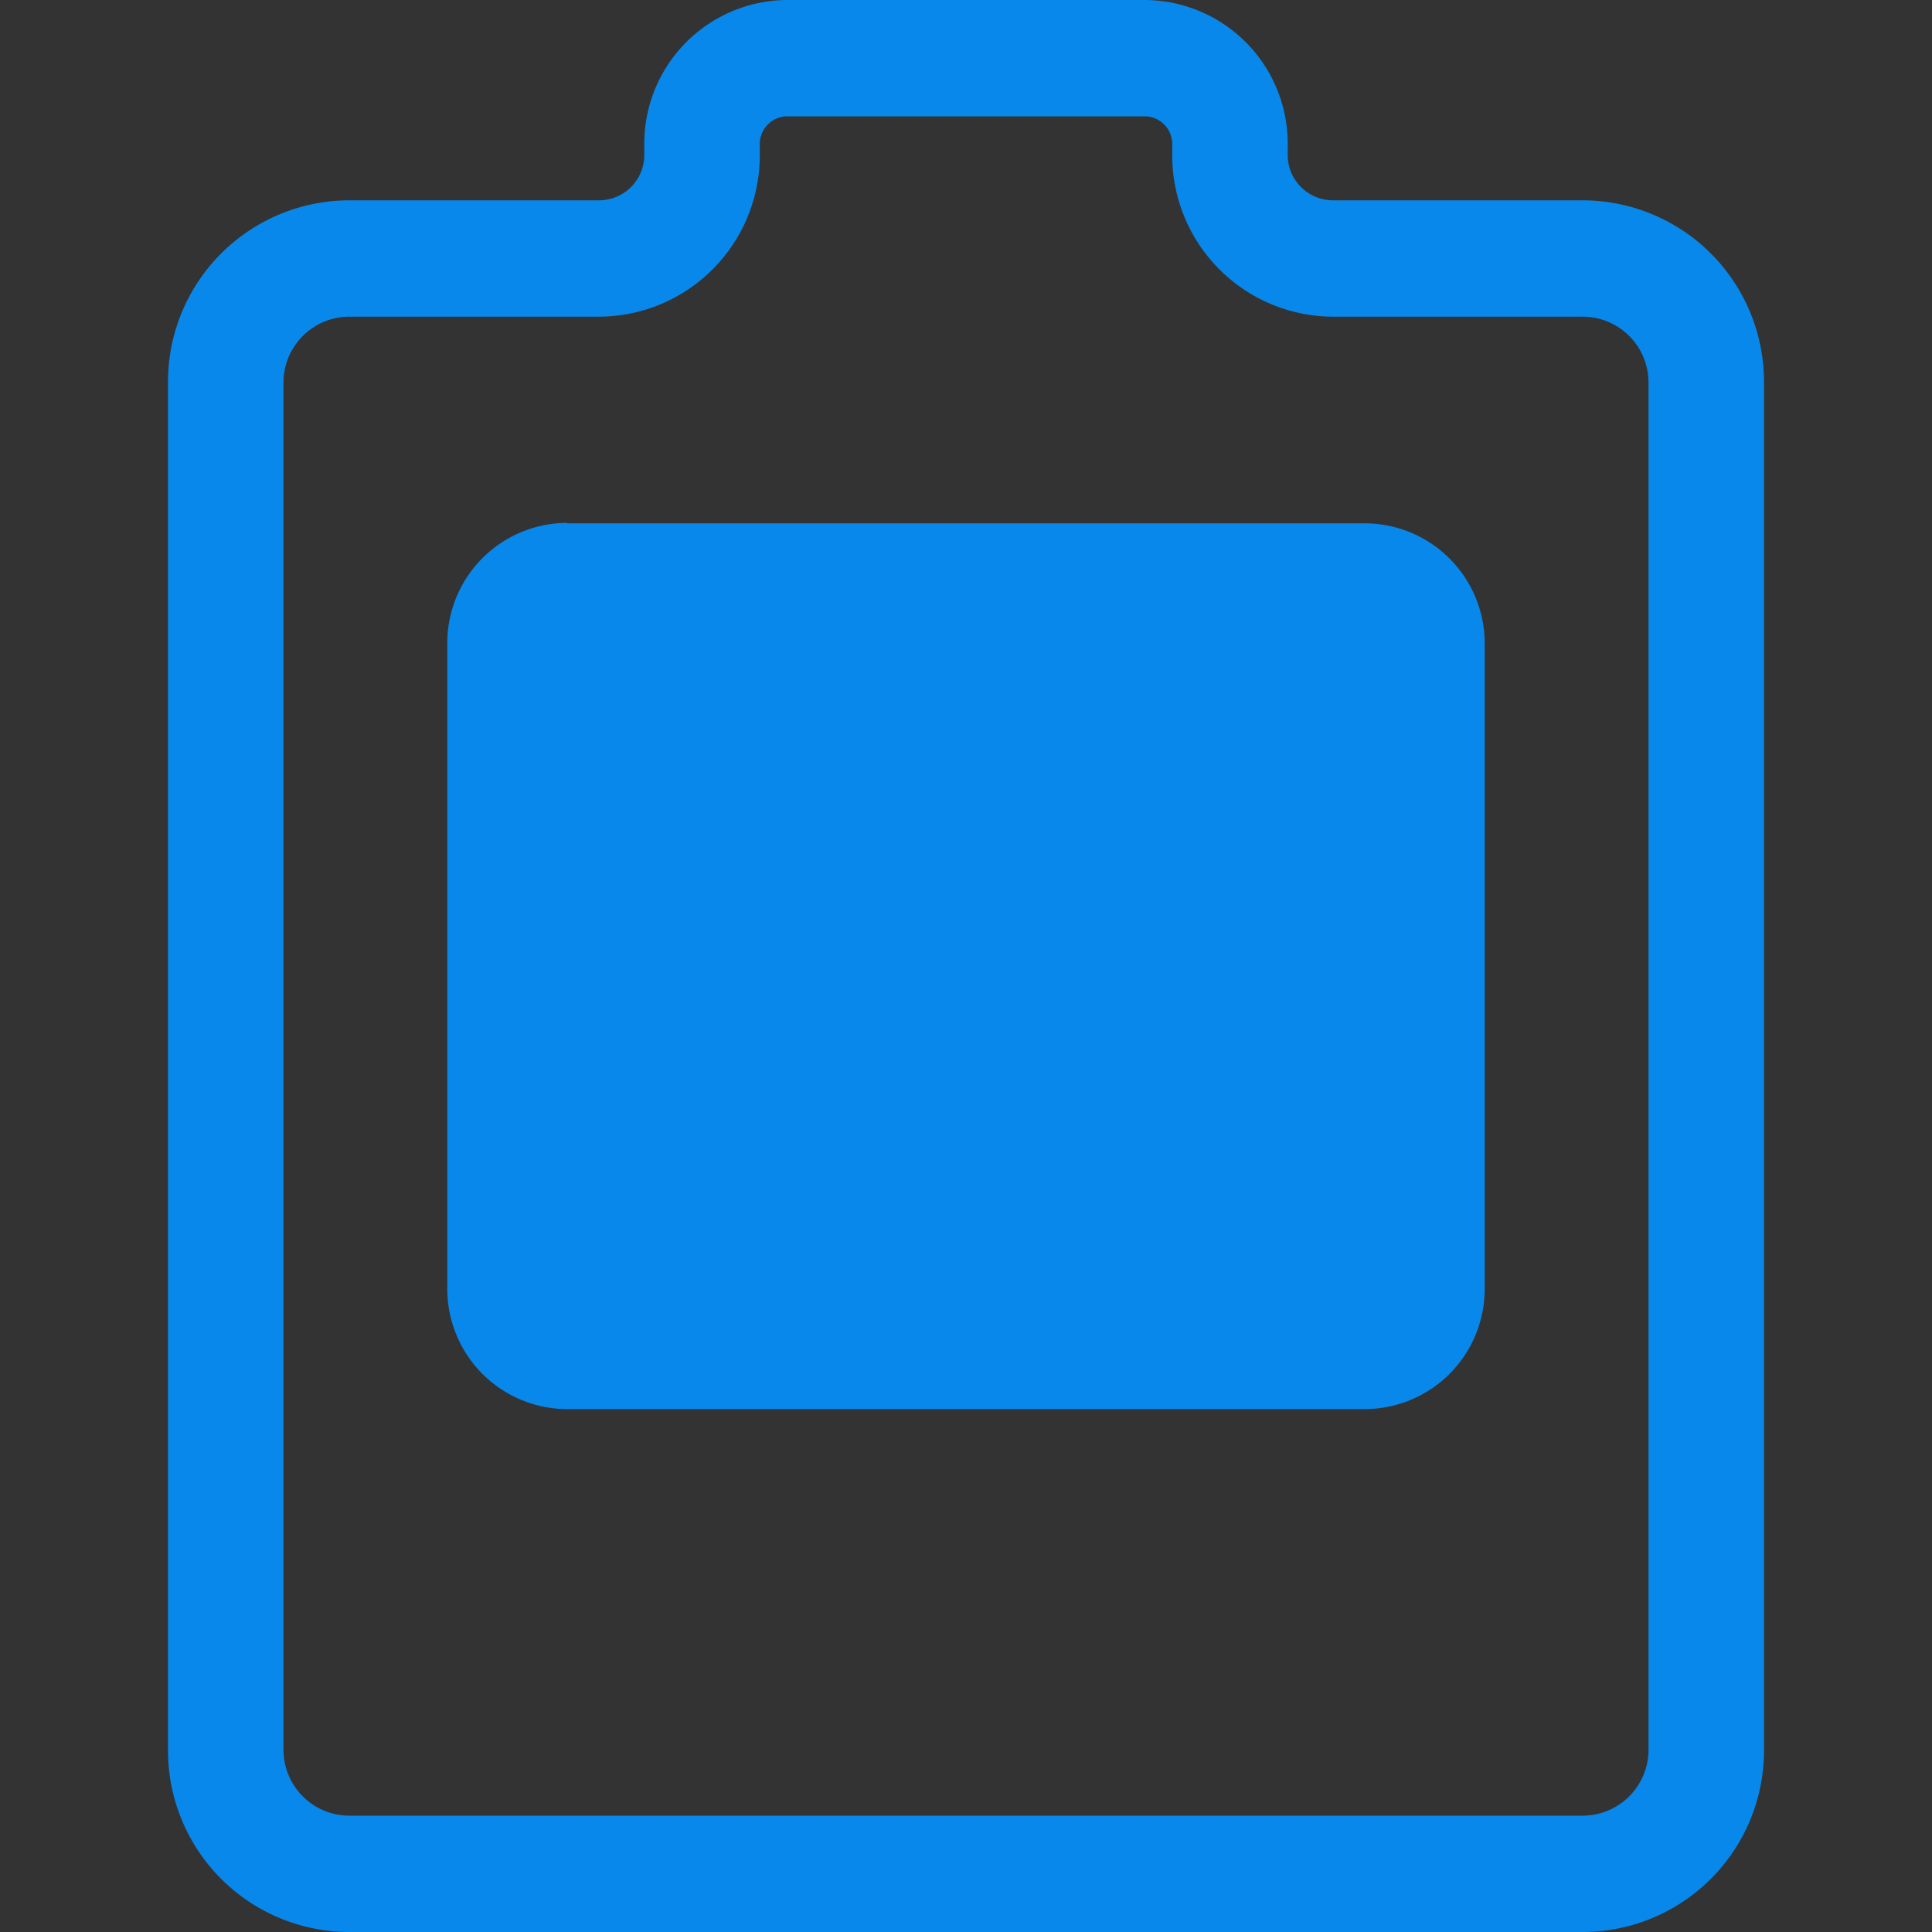
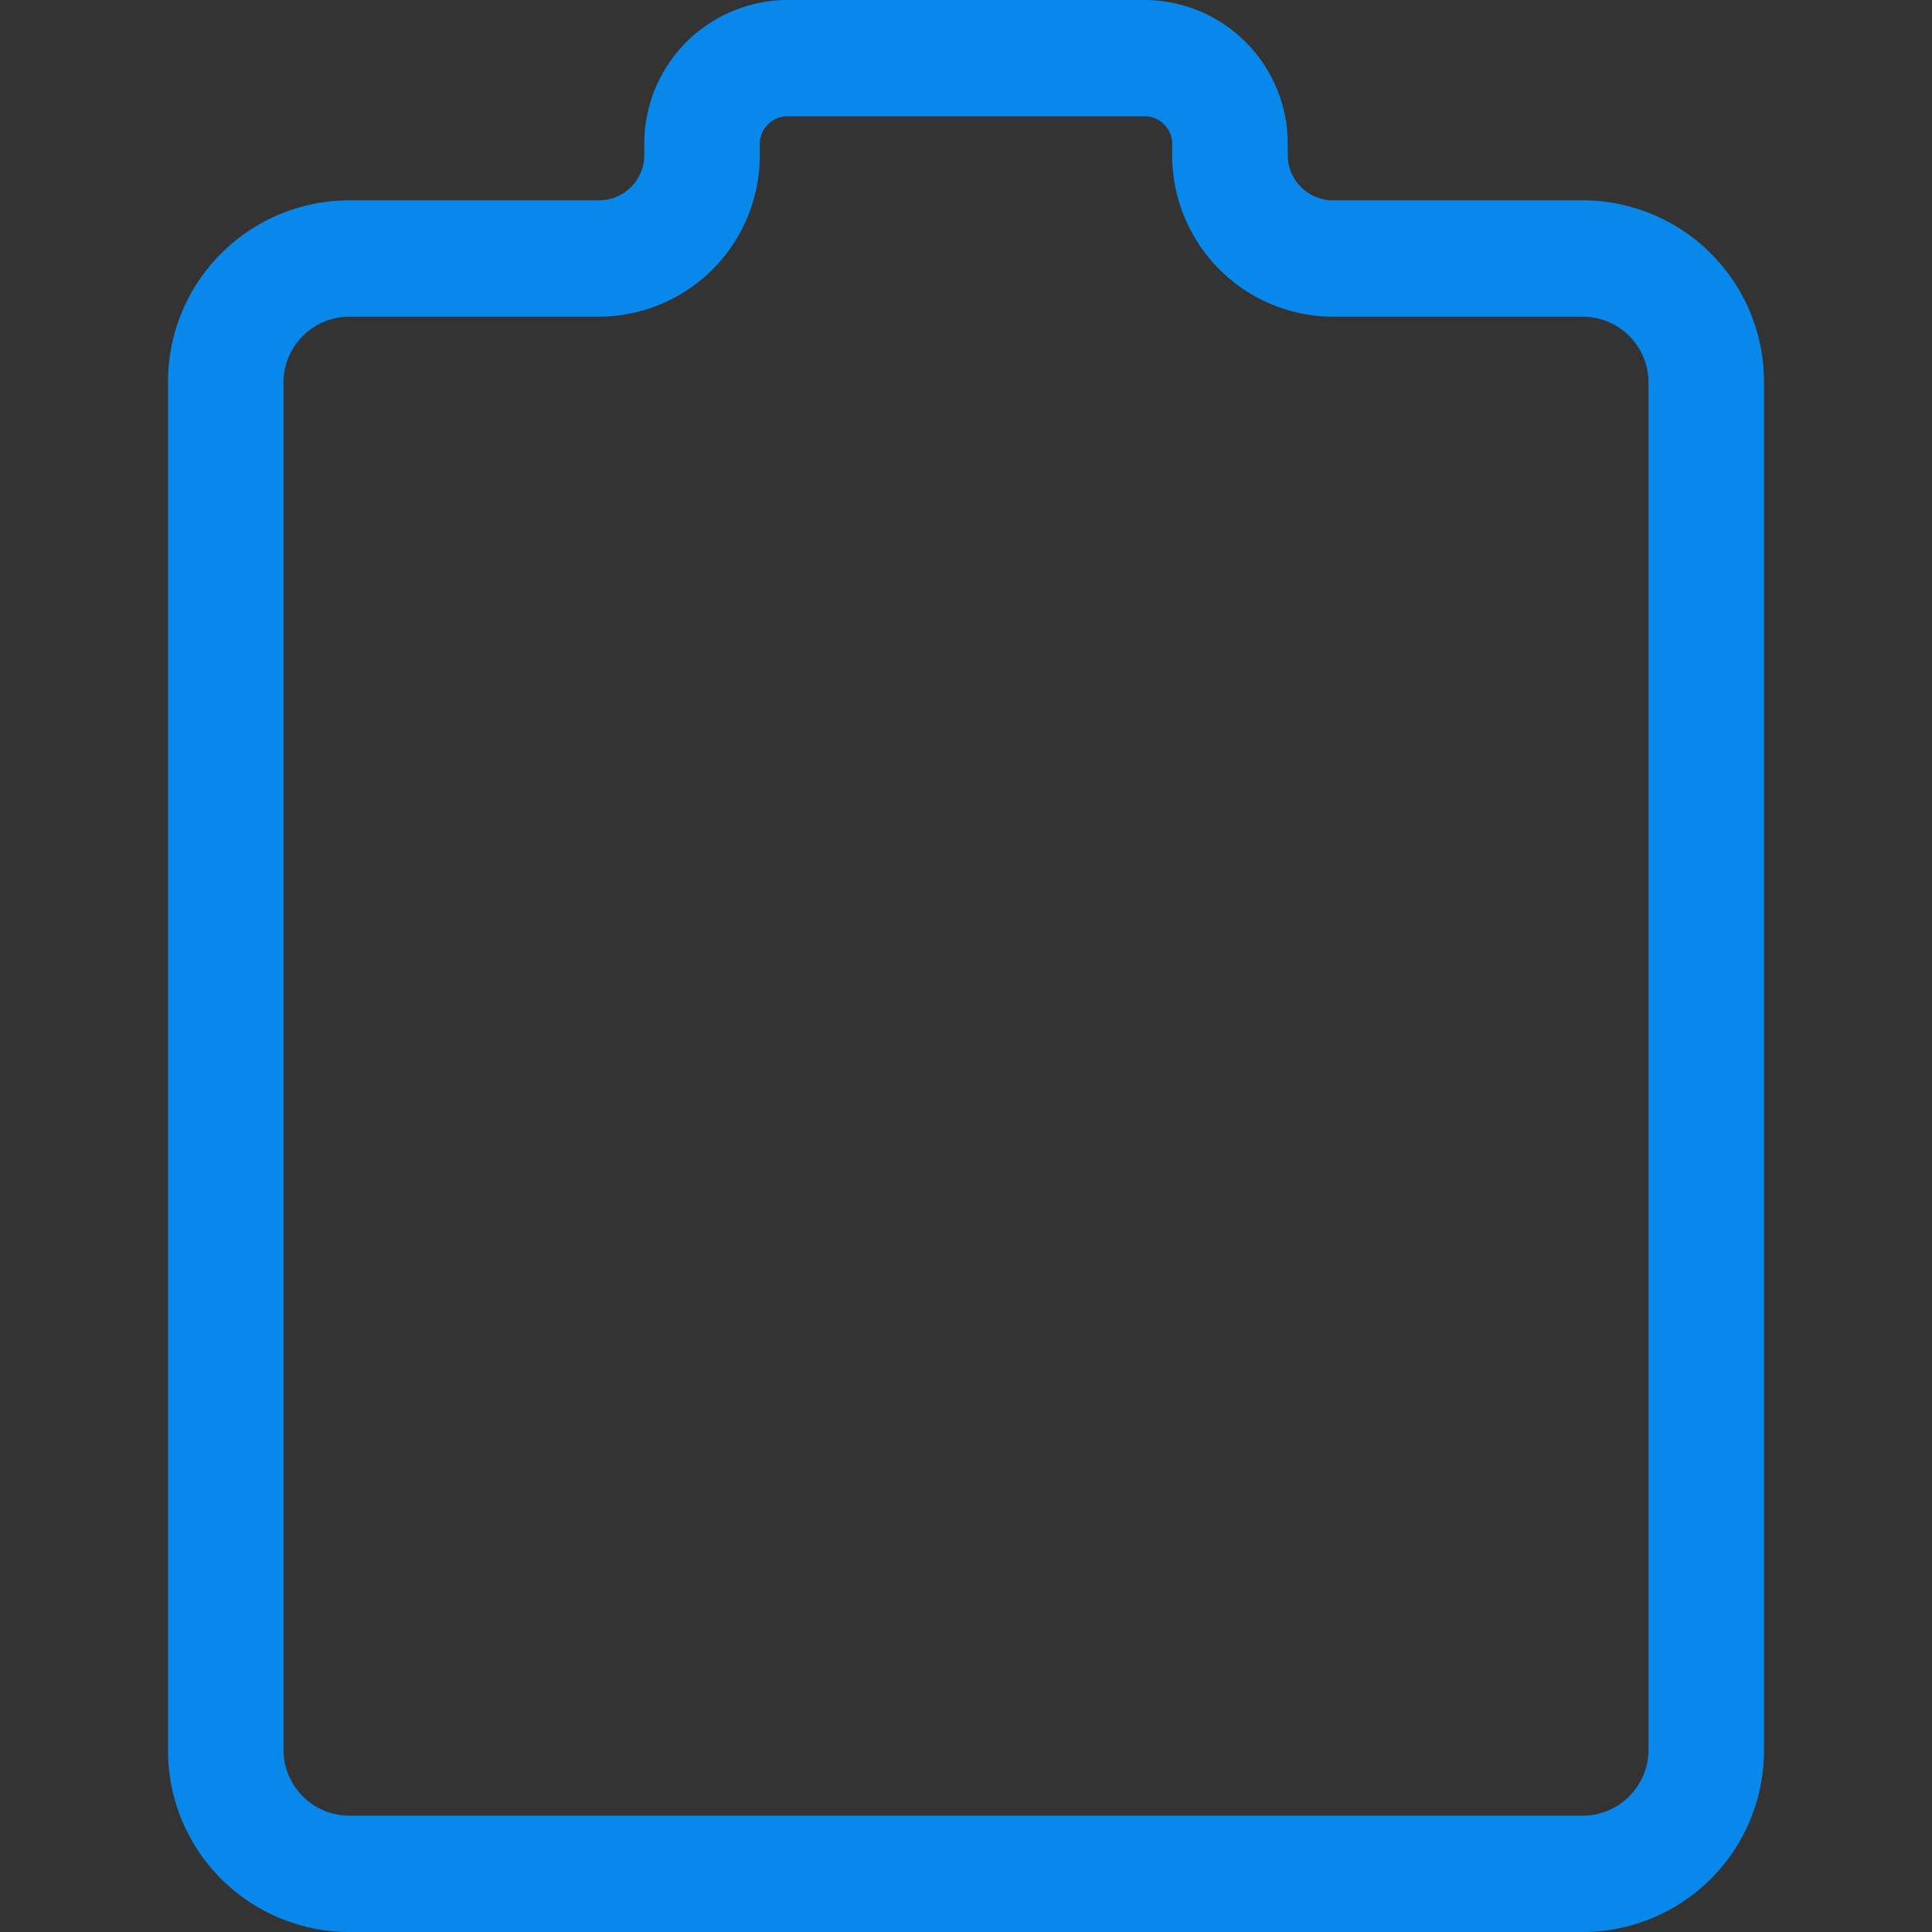
<svg xmlns="http://www.w3.org/2000/svg" viewBox="0 0 46 46">
  <rect x="0" y="0" width="46" height="46" fill="#333333" stroke="none" />
  <defs>
    <style>.cls-1{fill:none;stroke:#fff;stroke-miterlimit:10;}.cls-2,.cls-3{fill:#0888ea;}.cls-3{opacity:0;}</style>
  </defs>
  <title>资源 35</title>
  <g id="图层_2" data-name="图层 2">
    <g id="图层_1-2" data-name="图层 1">
-       <path class="cls-1" d="M8.35,44.61a3,3,0,0,1-3-2.91V9.07a3,3,0,0,1,3-2.91h5.91A2.46,2.46,0,0,0,16.71,3.7V3.4a2,2,0,0,1,2.07-2h8.44a2,2,0,0,1,2.07,2v.3a2.46,2.46,0,0,0,2.46,2.45h5.91a3,3,0,0,1,3,2.91V41.7a3,3,0,0,1-3,2.91Zm0,0" />
      <path class="cls-2" d="M27.22,2.77a.66.66,0,0,1,.69.63v.3a3.84,3.84,0,0,0,3.83,3.84h5.91a1.57,1.57,0,0,1,1.6,1.53V41.7a1.57,1.57,0,0,1-1.6,1.53H8.35a1.57,1.57,0,0,1-1.6-1.53V9.07a1.57,1.57,0,0,1,1.6-1.53h5.91A3.84,3.84,0,0,0,18.09,3.7V3.4a.66.66,0,0,1,.69-.63h8.44m0-2.77H18.78a3.42,3.42,0,0,0-3.44,3.4v.3a1.08,1.08,0,0,1-1.08,1.07H8.35A4.32,4.32,0,0,0,4,9.07V41.7A4.32,4.32,0,0,0,8.35,46h29.3A4.32,4.32,0,0,0,42,41.7V9.07a4.32,4.32,0,0,0-4.35-4.3H31.74A1.08,1.08,0,0,1,30.66,3.7V3.4A3.42,3.42,0,0,0,27.22,0Zm0,0" />
-       <path class="cls-2" d="M13.5,12.46h19a2.86,2.86,0,0,1,2.85,2.88V30.67a2.86,2.86,0,0,1-2.85,2.88h-19a2.86,2.86,0,0,1-2.85-2.88V15.33a2.86,2.86,0,0,1,2.85-2.88Zm0,0" />
      <rect class="cls-3" width="46" height="46" />
    </g>
  </g>
</svg>